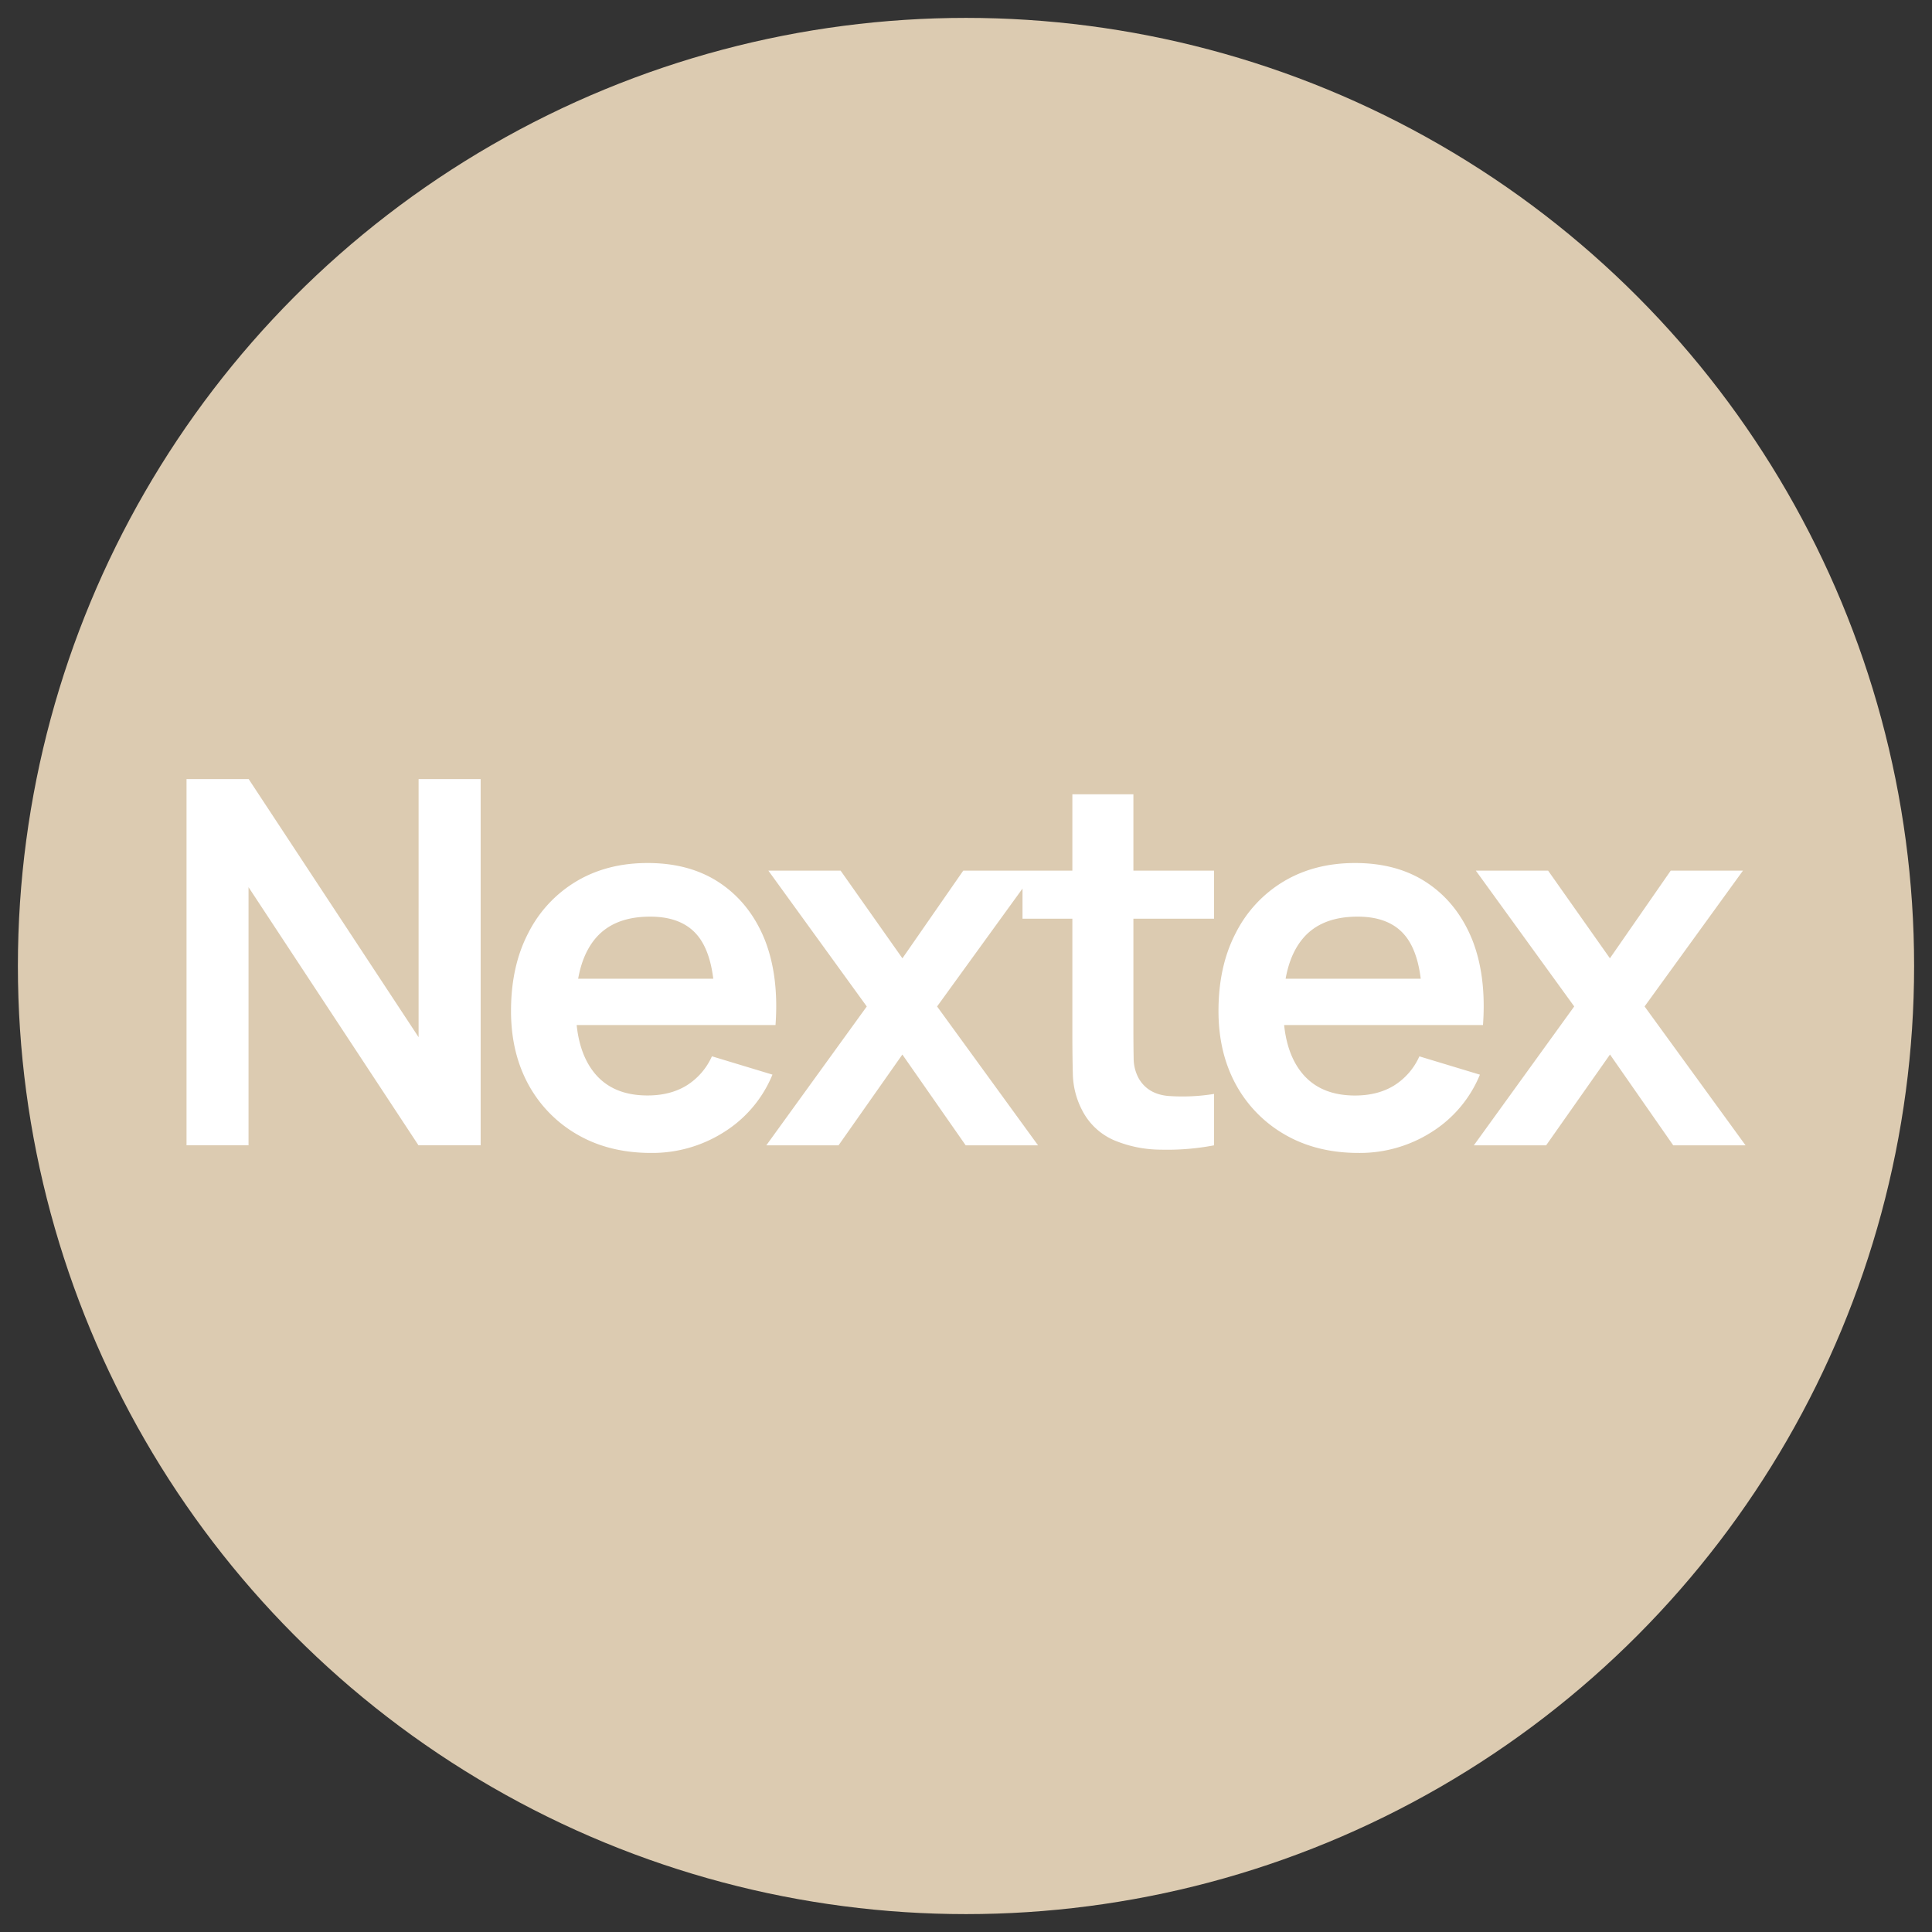
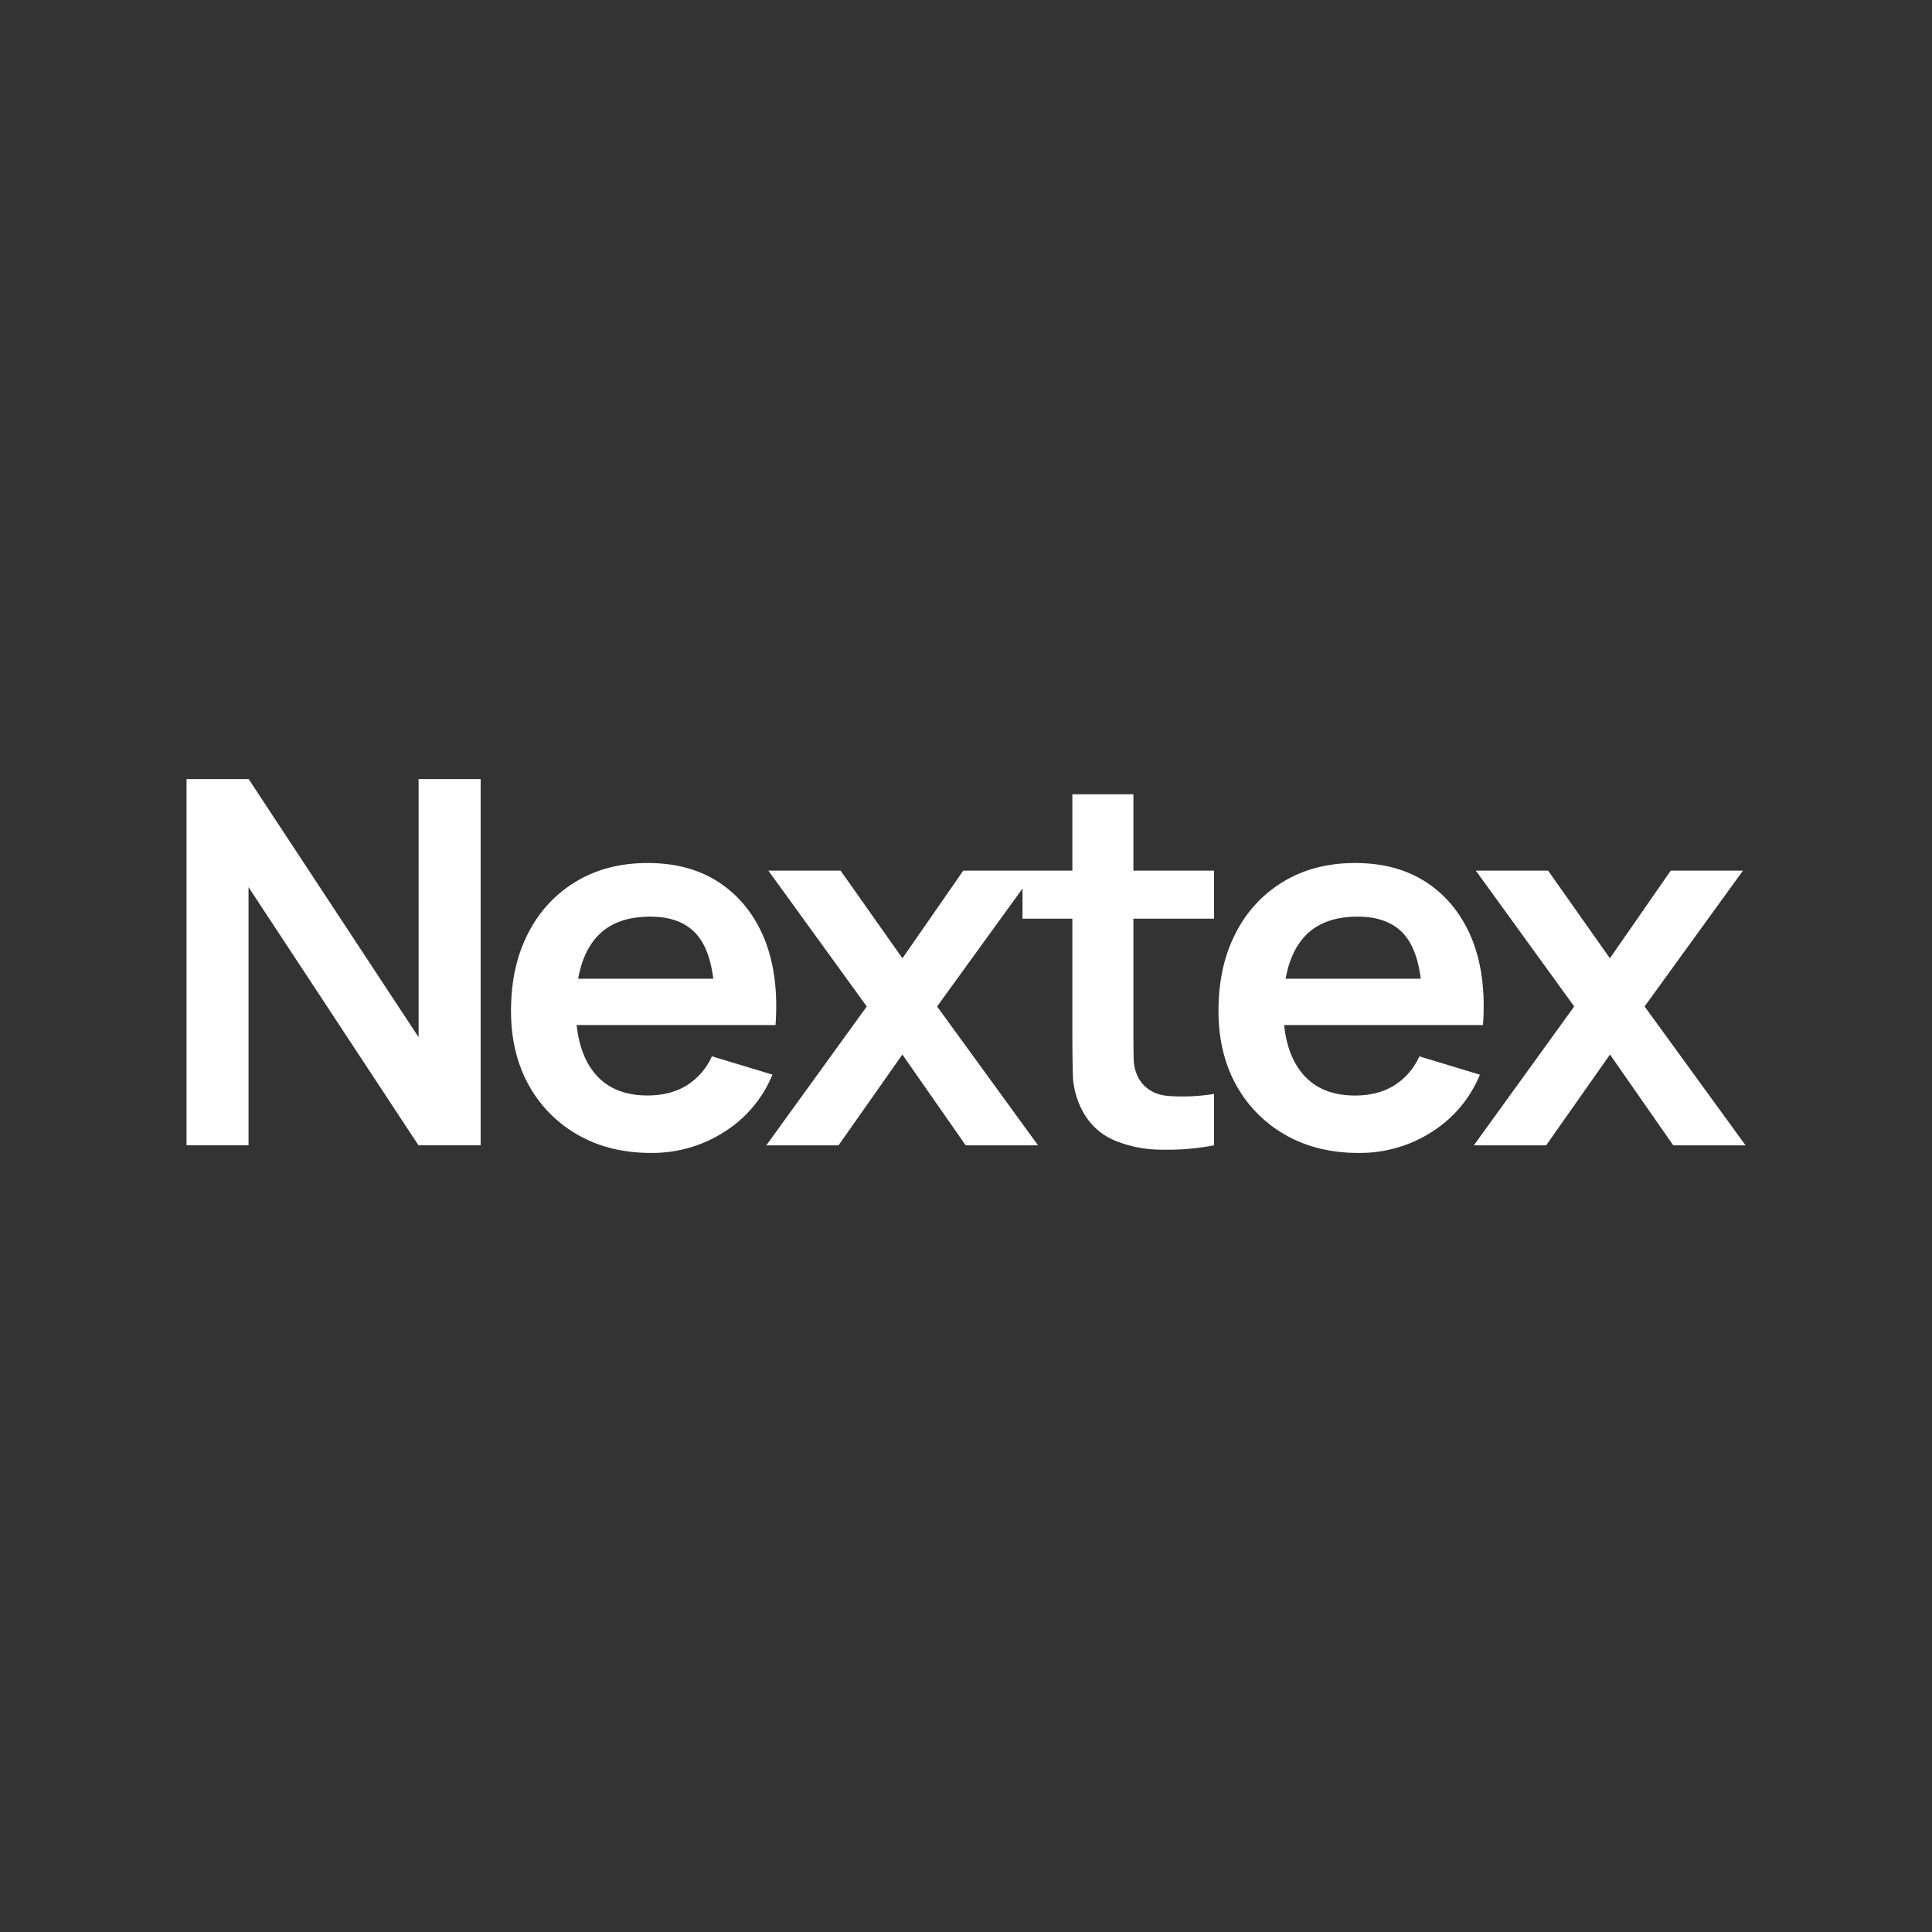
<svg xmlns="http://www.w3.org/2000/svg" id="Слой_1" data-name="Слой 1" viewBox="0 0 1080 1080">
  <rect x="0" y="0" width="1080" height="1080" fill="#333333" stroke="none" />
  <defs>
    <style>.cls-1{fill:#dccbb1;}.cls-2{fill:#fff;}</style>
  </defs>
  <title>Монтажная область 1</title>
-   <circle class="cls-1" cx="540" cy="540" r="530" />
  <path class="cls-2" d="M104.27,640.23V435.5H139l95,144.3V435.5h34.69V640.23H233.93l-95-144.3v144.3ZM364,644.5q-23.32,0-40.95-10.09a71.88,71.88,0,0,1-27.58-28q-9.81-17.91-9.81-41.23,0-25.16,9.67-43.65a70.62,70.62,0,0,1,26.87-28.86q17.2-10.24,39.81-10.24,23.88,0,40.52,11.23t24.88,31.42q8.1,20.33,6.11,47.91h-34V560.47q-.14-25-8.81-36.54t-27.3-11.52q-21,0-31.28,13.08t-10.24,38q0,23.32,10.24,36.11T362,612.37q12.65,0,21.75-5.54a37,37,0,0,0,14.22-16.35l33.84,10.24A68.58,68.58,0,0,1,404.47,633,74.67,74.67,0,0,1,364,644.5ZM311.07,573V547.11H416.7V573Zm117.3,67.25,56.16-77.63-55-75.92h40.38l34.55,49,34-49h40.38l-55,75.92,56.44,77.63H539.83l-35.4-50.76-35.68,50.76Zm250.28,0a140,140,0,0,1-29.86,2.42,68.43,68.43,0,0,1-26-5.26,36.06,36.06,0,0,1-17.49-16.07A45.82,45.82,0,0,1,599.74,601q-.28-10.38-.28-23.46V444h34.12V575.54q0,9.24.14,16.21a23.4,23.4,0,0,0,3,11.37q5.12,8.53,16.35,9.53a109.81,109.81,0,0,0,25.59-1.14ZM571.59,513.56V486.69H678.65v26.87ZM759.48,644.5q-23.32,0-40.95-10.09a71.88,71.88,0,0,1-27.58-28q-9.81-17.91-9.81-41.23,0-25.16,9.67-43.65a70.64,70.64,0,0,1,26.87-28.86q17.2-10.24,39.81-10.24,23.88,0,40.52,11.23t24.88,31.42Q831,545.4,829,573H795V560.47q-.14-25-8.81-36.54t-27.3-11.52q-21,0-31.28,13.08t-10.24,38q0,23.32,10.24,36.11t29.86,12.8q12.66,0,21.75-5.54a37,37,0,0,0,14.22-16.35l33.84,10.24A68.6,68.6,0,0,1,800,633,74.67,74.67,0,0,1,759.48,644.5ZM706.59,573V547.11H812.22V573Zm117.3,67.25L880,562.61l-55-75.92H865.4l34.55,49,34-49h40.38l-55,75.92,56.44,77.63H935.35L900,589.48l-35.69,50.76Z" />
</svg>